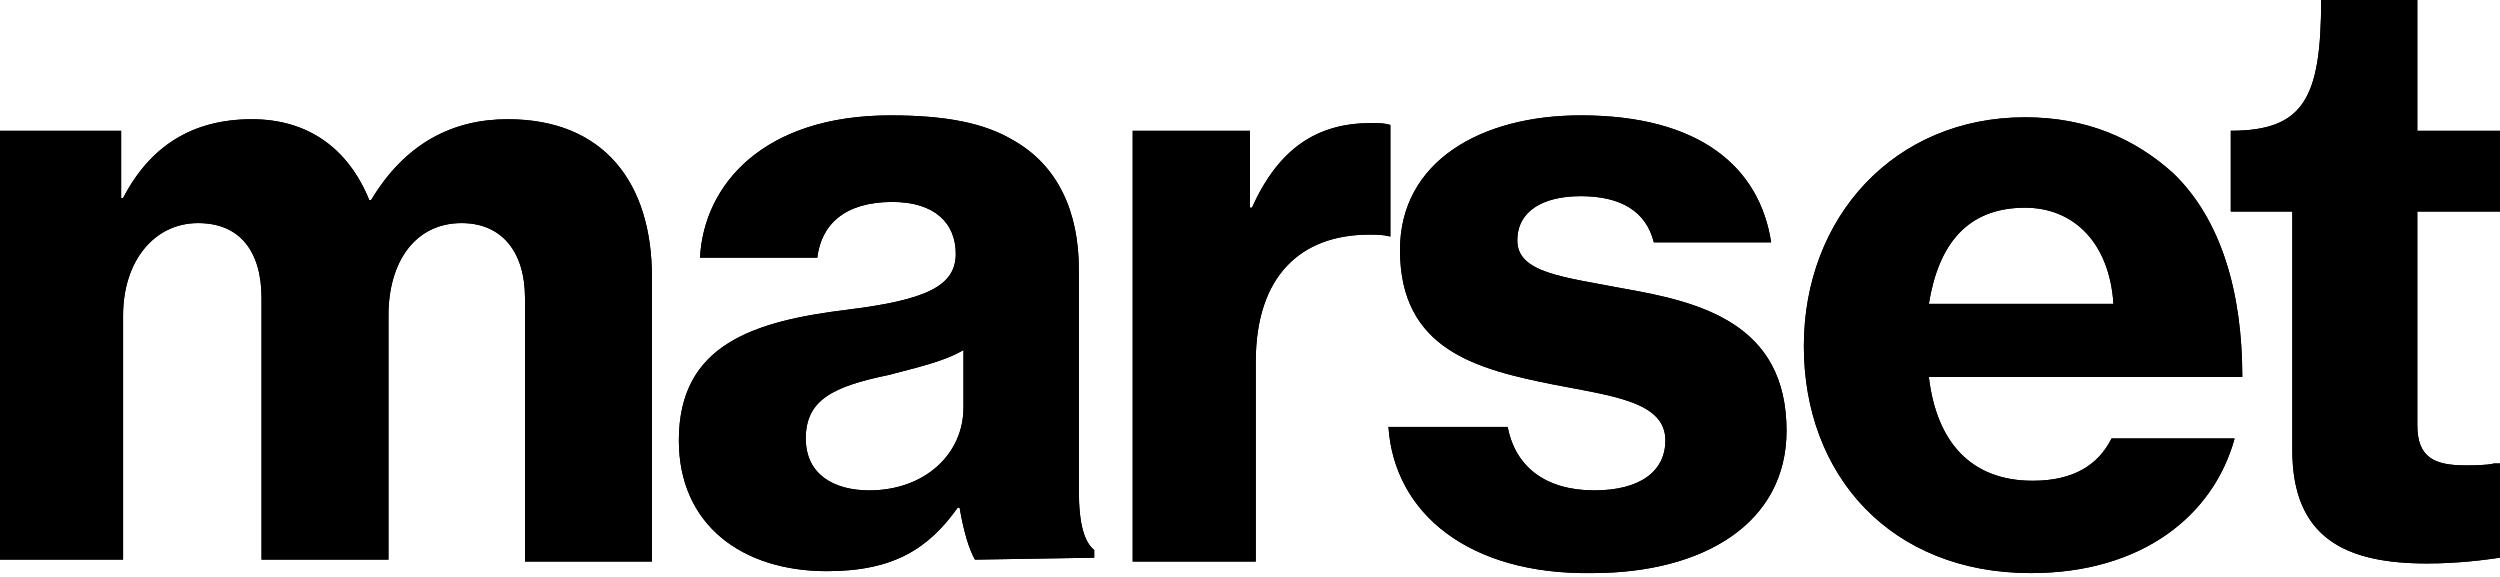
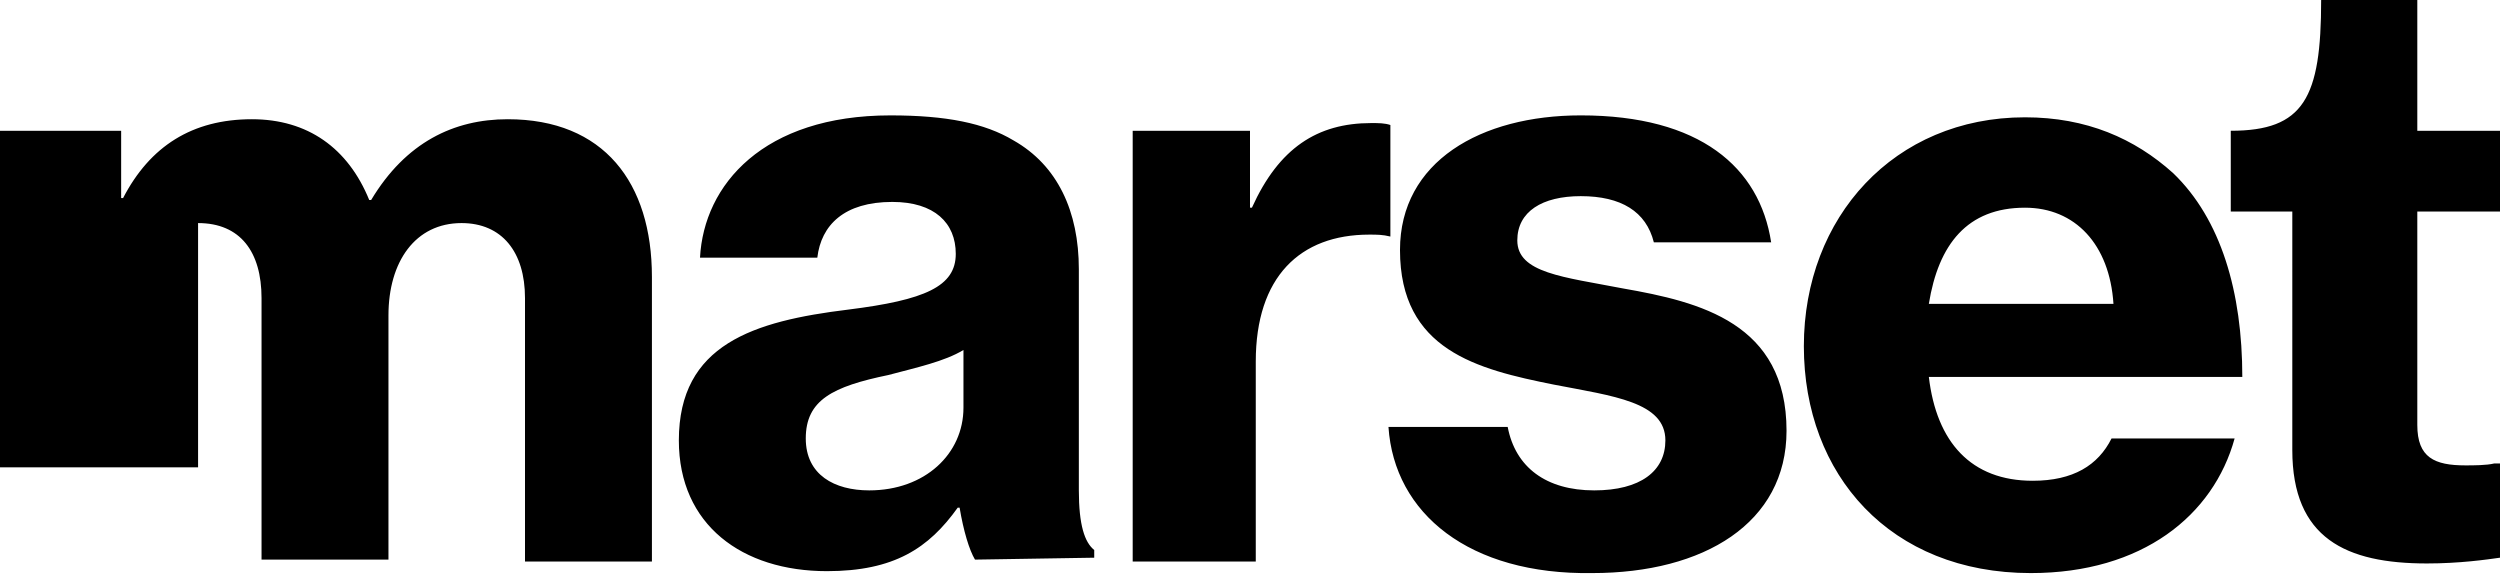
<svg xmlns="http://www.w3.org/2000/svg" xmlns:xlink="http://www.w3.org/1999/xlink" version="1.1" id="Layer_1" x="0px" y="0px" viewBox="0 0 130 30" style="enable-background:new 0 0 130 30;" xml:space="preserve">
  <style type="text/css">
	.st0{fill-rule:evenodd;clip-rule:evenodd;}
	.st1{clip-path:url(#SVGID_00000067952495266692032400000008340287942476075161_);}
</style>
  <g>
    <g>
-       <path id="SVGID_1_" class="st0" d="M116,11V6.8c3.8,0,4.7-1.7,4.7-6.8h5v6.8h4.4V11h-4.4v11.1c0,1.7,0.9,2.1,2.5,2.1    c0.4,0,1.1,0,1.5-0.1h0.3v4.9c-0.7,0.1-2.1,0.3-3.8,0.3c-4.2,0-7-1.3-7-5.9V11H116z M72.2,22.2h6.2c0.4,2.1,2,3.3,4.5,3.3    c2.4,0,3.7-1,3.7-2.6c0-2-2.7-2.3-5.8-2.9c-4-0.8-8-1.8-8-7c0-4.6,4.2-7,9.4-7c6.2,0,9.3,2.7,9.9,6.6h-6.1    c-0.4-1.6-1.7-2.4-3.8-2.4c-2,0-3.3,0.8-3.3,2.3c0,1.7,2.4,1.9,5.5,2.5c4,0.7,8.5,1.8,8.5,7.4c0,4.8-4.3,7.4-10.1,7.4    C76.4,29.9,72.5,26.7,72.2,22.2z M109.9,15.8c-0.2-3.1-2-5-4.6-5c-3,0-4.5,1.9-5,5H109.9z M116.6,19.6h-16.3    c0.4,3.4,2.2,5.4,5.4,5.4c2.1,0,3.4-0.8,4.1-2.2h6.4c-1.1,4-4.8,7-10.6,7c-7.3,0-11.8-5.1-11.8-11.8c0-6.7,4.7-11.9,11.5-11.9    c3.2,0,5.7,1.1,7.7,2.9C115.5,11.4,116.6,15.2,116.6,19.6z M50.1,18.2c-1,0.6-2.4,0.9-3.9,1.3c-2.9,0.6-4.3,1.3-4.3,3.3    c0,1.9,1.5,2.7,3.3,2.7c2.9,0,4.9-1.9,4.9-4.3L50.1,18.2L50.1,18.2z M50.7,29.1c-0.3-0.5-0.6-1.5-0.8-2.7h-0.1    c-1.5,2.1-3.3,3.3-6.8,3.3c-4.4,0-7.7-2.4-7.7-6.8c0-5,3.9-6.2,8.8-6.8c4-0.5,5.6-1.2,5.6-2.9c0-1.6-1.1-2.7-3.3-2.7    c-2.5,0-3.7,1.2-3.9,2.9h-6.1c0.2-3.8,3.3-7.4,9.9-7.4c2.9,0,4.9,0.4,6.4,1.3c2.3,1.3,3.4,3.7,3.4,6.7v11.5c0,1.8,0.3,2.7,0.8,3.1    v0.4L50.7,29.1L50.7,29.1z M72.3,6.5v5.8c-0.4-0.1-0.7-0.1-1.1-0.1c-3.6,0-5.9,2.2-5.9,6.6v10.4h-6.4V6.8H65v4h0.1    c1.4-3.1,3.4-4.4,6.2-4.4C71.7,6.4,72,6.4,72.3,6.5z M0,6.8h6.3v3.5h0.1c1.4-2.7,3.6-4.1,6.7-4.1c2.9,0,5,1.5,6.1,4.2h0.1    c1.8-3,4.3-4.2,7.1-4.2c5,0,7.5,3.3,7.5,8.2v14.8h-6.6V15.5c0-2.4-1.2-3.9-3.3-3.9c-2.4,0-3.8,2-3.8,4.8v12.7h-6.6V15.5    c0-2.4-1.1-3.9-3.3-3.9c-2.3,0-3.9,2-3.9,4.8v12.7H0V6.8z" />
+       <path id="SVGID_1_" class="st0" d="M116,11V6.8c3.8,0,4.7-1.7,4.7-6.8h5v6.8h4.4V11h-4.4v11.1c0,1.7,0.9,2.1,2.5,2.1    c0.4,0,1.1,0,1.5-0.1h0.3v4.9c-0.7,0.1-2.1,0.3-3.8,0.3c-4.2,0-7-1.3-7-5.9V11H116z M72.2,22.2h6.2c0.4,2.1,2,3.3,4.5,3.3    c2.4,0,3.7-1,3.7-2.6c0-2-2.7-2.3-5.8-2.9c-4-0.8-8-1.8-8-7c0-4.6,4.2-7,9.4-7c6.2,0,9.3,2.7,9.9,6.6h-6.1    c-0.4-1.6-1.7-2.4-3.8-2.4c-2,0-3.3,0.8-3.3,2.3c0,1.7,2.4,1.9,5.5,2.5c4,0.7,8.5,1.8,8.5,7.4c0,4.8-4.3,7.4-10.1,7.4    C76.4,29.9,72.5,26.7,72.2,22.2z M109.9,15.8c-0.2-3.1-2-5-4.6-5c-3,0-4.5,1.9-5,5H109.9z M116.6,19.6h-16.3    c0.4,3.4,2.2,5.4,5.4,5.4c2.1,0,3.4-0.8,4.1-2.2h6.4c-1.1,4-4.8,7-10.6,7c-7.3,0-11.8-5.1-11.8-11.8c0-6.7,4.7-11.9,11.5-11.9    c3.2,0,5.7,1.1,7.7,2.9C115.5,11.4,116.6,15.2,116.6,19.6z M50.1,18.2c-1,0.6-2.4,0.9-3.9,1.3c-2.9,0.6-4.3,1.3-4.3,3.3    c0,1.9,1.5,2.7,3.3,2.7c2.9,0,4.9-1.9,4.9-4.3L50.1,18.2L50.1,18.2z M50.7,29.1c-0.3-0.5-0.6-1.5-0.8-2.7h-0.1    c-1.5,2.1-3.3,3.3-6.8,3.3c-4.4,0-7.7-2.4-7.7-6.8c0-5,3.9-6.2,8.8-6.8c4-0.5,5.6-1.2,5.6-2.9c0-1.6-1.1-2.7-3.3-2.7    c-2.5,0-3.7,1.2-3.9,2.9h-6.1c0.2-3.8,3.3-7.4,9.9-7.4c2.9,0,4.9,0.4,6.4,1.3c2.3,1.3,3.4,3.7,3.4,6.7v11.5c0,1.8,0.3,2.7,0.8,3.1    v0.4L50.7,29.1L50.7,29.1z M72.3,6.5v5.8c-0.4-0.1-0.7-0.1-1.1-0.1c-3.6,0-5.9,2.2-5.9,6.6v10.4h-6.4V6.8H65v4h0.1    c1.4-3.1,3.4-4.4,6.2-4.4C71.7,6.4,72,6.4,72.3,6.5z M0,6.8h6.3v3.5h0.1c1.4-2.7,3.6-4.1,6.7-4.1c2.9,0,5,1.5,6.1,4.2h0.1    c1.8-3,4.3-4.2,7.1-4.2c5,0,7.5,3.3,7.5,8.2v14.8h-6.6V15.5c0-2.4-1.2-3.9-3.3-3.9c-2.4,0-3.8,2-3.8,4.8v12.7h-6.6V15.5    c0-2.4-1.1-3.9-3.3-3.9v12.7H0V6.8z" />
    </g>
    <g>
      <defs>
-         <path id="SVGID_00000043422623318709553360000011803367202125459097_" d="M116,11V6.8c3.8,0,4.7-1.7,4.7-6.8h5v6.8h4.4V11h-4.4     v11.1c0,1.7,0.9,2.1,2.5,2.1c0.4,0,1.1,0,1.5-0.1h0.3v4.9c-0.7,0.1-2.1,0.3-3.8,0.3c-4.2,0-7-1.3-7-5.9V11H116z M72.2,22.2h6.2     c0.4,2.1,2,3.3,4.5,3.3c2.4,0,3.7-1,3.7-2.6c0-2-2.7-2.3-5.8-2.9c-4-0.8-8-1.8-8-7c0-4.6,4.2-7,9.4-7c6.2,0,9.3,2.7,9.9,6.6h-6.1     c-0.4-1.6-1.7-2.4-3.8-2.4c-2,0-3.3,0.8-3.3,2.3c0,1.7,2.4,1.9,5.5,2.5c4,0.7,8.5,1.8,8.5,7.4c0,4.8-4.3,7.4-10.1,7.4     C76.4,29.9,72.5,26.7,72.2,22.2z M109.9,15.8c-0.2-3.1-2-5-4.6-5c-3,0-4.5,1.9-5,5H109.9z M116.6,19.6h-16.3     c0.4,3.4,2.2,5.4,5.4,5.4c2.1,0,3.4-0.8,4.1-2.2h6.4c-1.1,4-4.8,7-10.6,7c-7.3,0-11.8-5.1-11.8-11.8c0-6.7,4.7-11.9,11.5-11.9     c3.2,0,5.7,1.1,7.7,2.9C115.5,11.4,116.6,15.2,116.6,19.6z M50.1,18.2c-1,0.6-2.4,0.9-3.9,1.3c-2.9,0.6-4.3,1.3-4.3,3.3     c0,1.9,1.5,2.7,3.3,2.7c2.9,0,4.9-1.9,4.9-4.3L50.1,18.2L50.1,18.2z M50.7,29.1c-0.3-0.5-0.6-1.5-0.8-2.7h-0.1     c-1.5,2.1-3.3,3.3-6.8,3.3c-4.4,0-7.7-2.4-7.7-6.8c0-5,3.9-6.2,8.8-6.8c4-0.5,5.6-1.2,5.6-2.9c0-1.6-1.1-2.7-3.3-2.7     c-2.5,0-3.7,1.2-3.9,2.9h-6.1c0.2-3.8,3.3-7.4,9.9-7.4c2.9,0,4.9,0.4,6.4,1.3c2.3,1.3,3.4,3.7,3.4,6.7v11.5     c0,1.8,0.3,2.7,0.8,3.1v0.4L50.7,29.1L50.7,29.1z M72.3,6.5v5.8c-0.4-0.1-0.7-0.1-1.1-0.1c-3.6,0-5.9,2.2-5.9,6.6v10.4h-6.4V6.8     H65v4h0.1c1.4-3.1,3.4-4.4,6.2-4.4C71.7,6.4,72,6.4,72.3,6.5z M0,6.8h6.3v3.5h0.1c1.4-2.7,3.6-4.1,6.7-4.1c2.9,0,5,1.5,6.1,4.2     h0.1c1.8-3,4.3-4.2,7.1-4.2c5,0,7.5,3.3,7.5,8.2v14.8h-6.6V15.5c0-2.4-1.2-3.9-3.3-3.9c-2.4,0-3.8,2-3.8,4.8v12.7h-6.6V15.5     c0-2.4-1.1-3.9-3.3-3.9c-2.3,0-3.9,2-3.9,4.8v12.7H0V6.8z" />
-       </defs>
+         </defs>
      <clipPath id="SVGID_00000004542899131223857000000014282914568570211981_">
        <use xlink:href="#SVGID_00000043422623318709553360000011803367202125459097_" style="overflow:visible;" />
      </clipPath>
-       <rect x="-5" y="-5" style="clip-path:url(#SVGID_00000004542899131223857000000014282914568570211981_);" width="140" height="39.9" />
    </g>
  </g>
</svg>